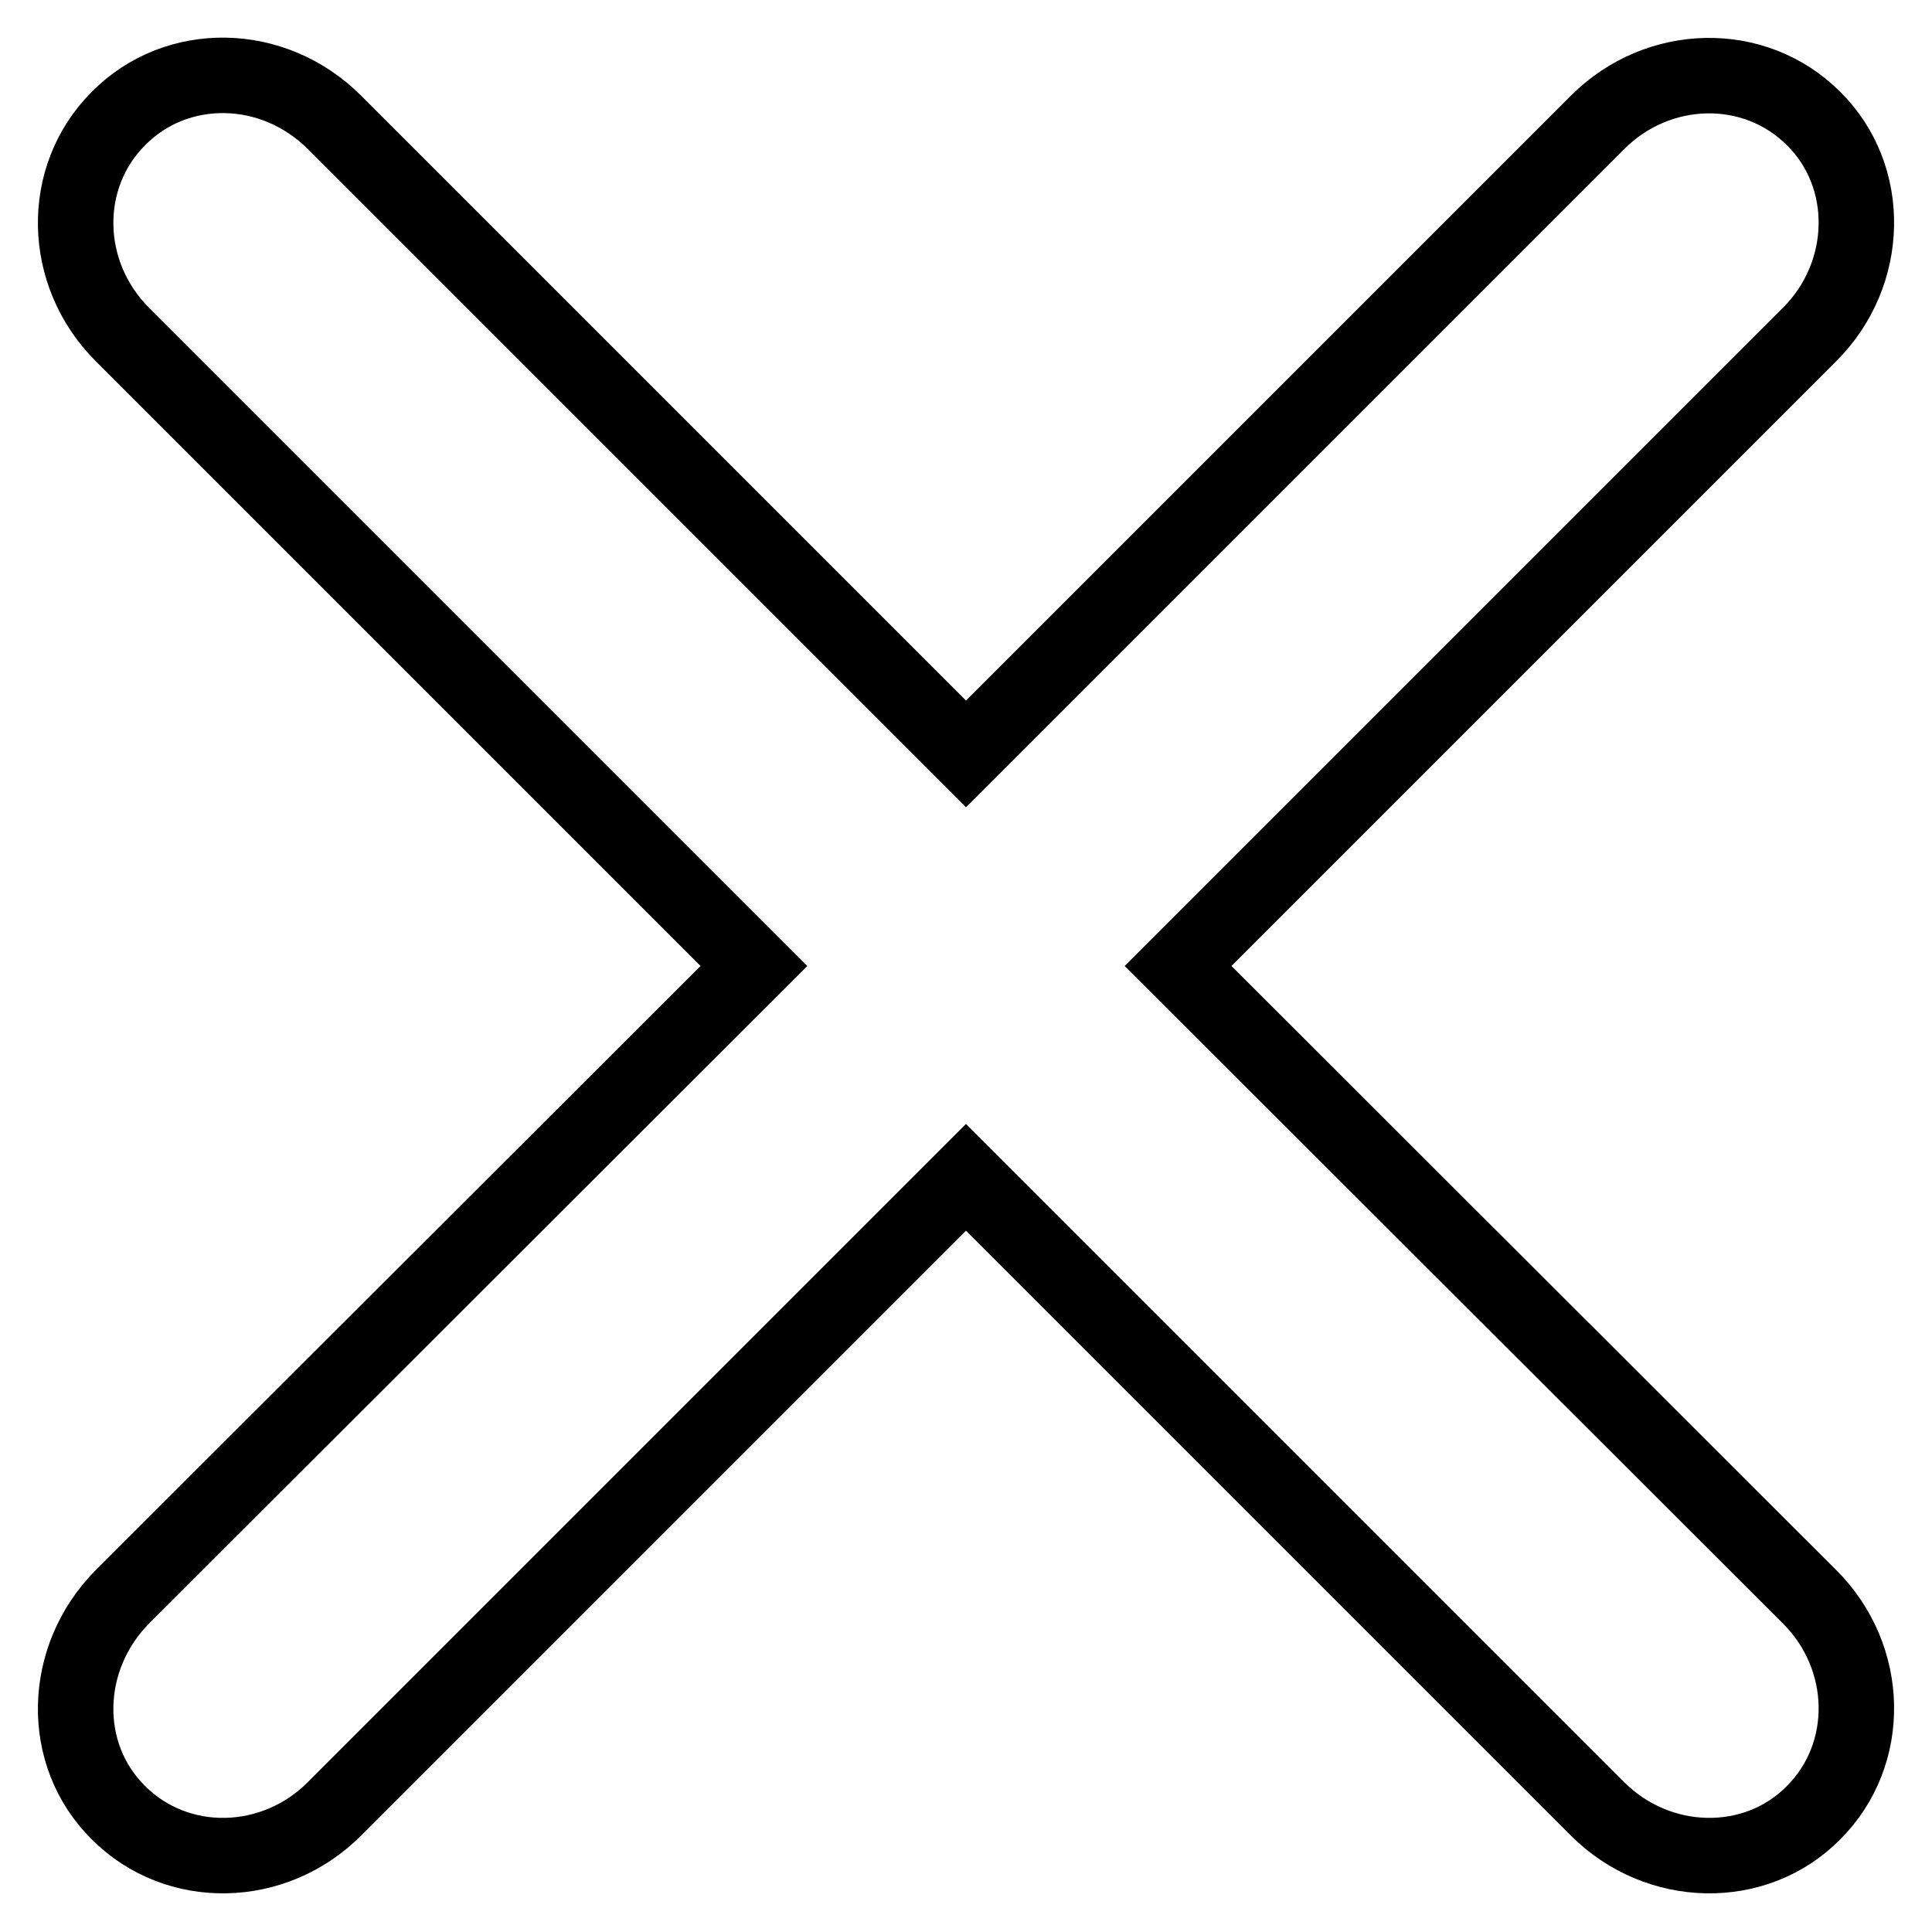
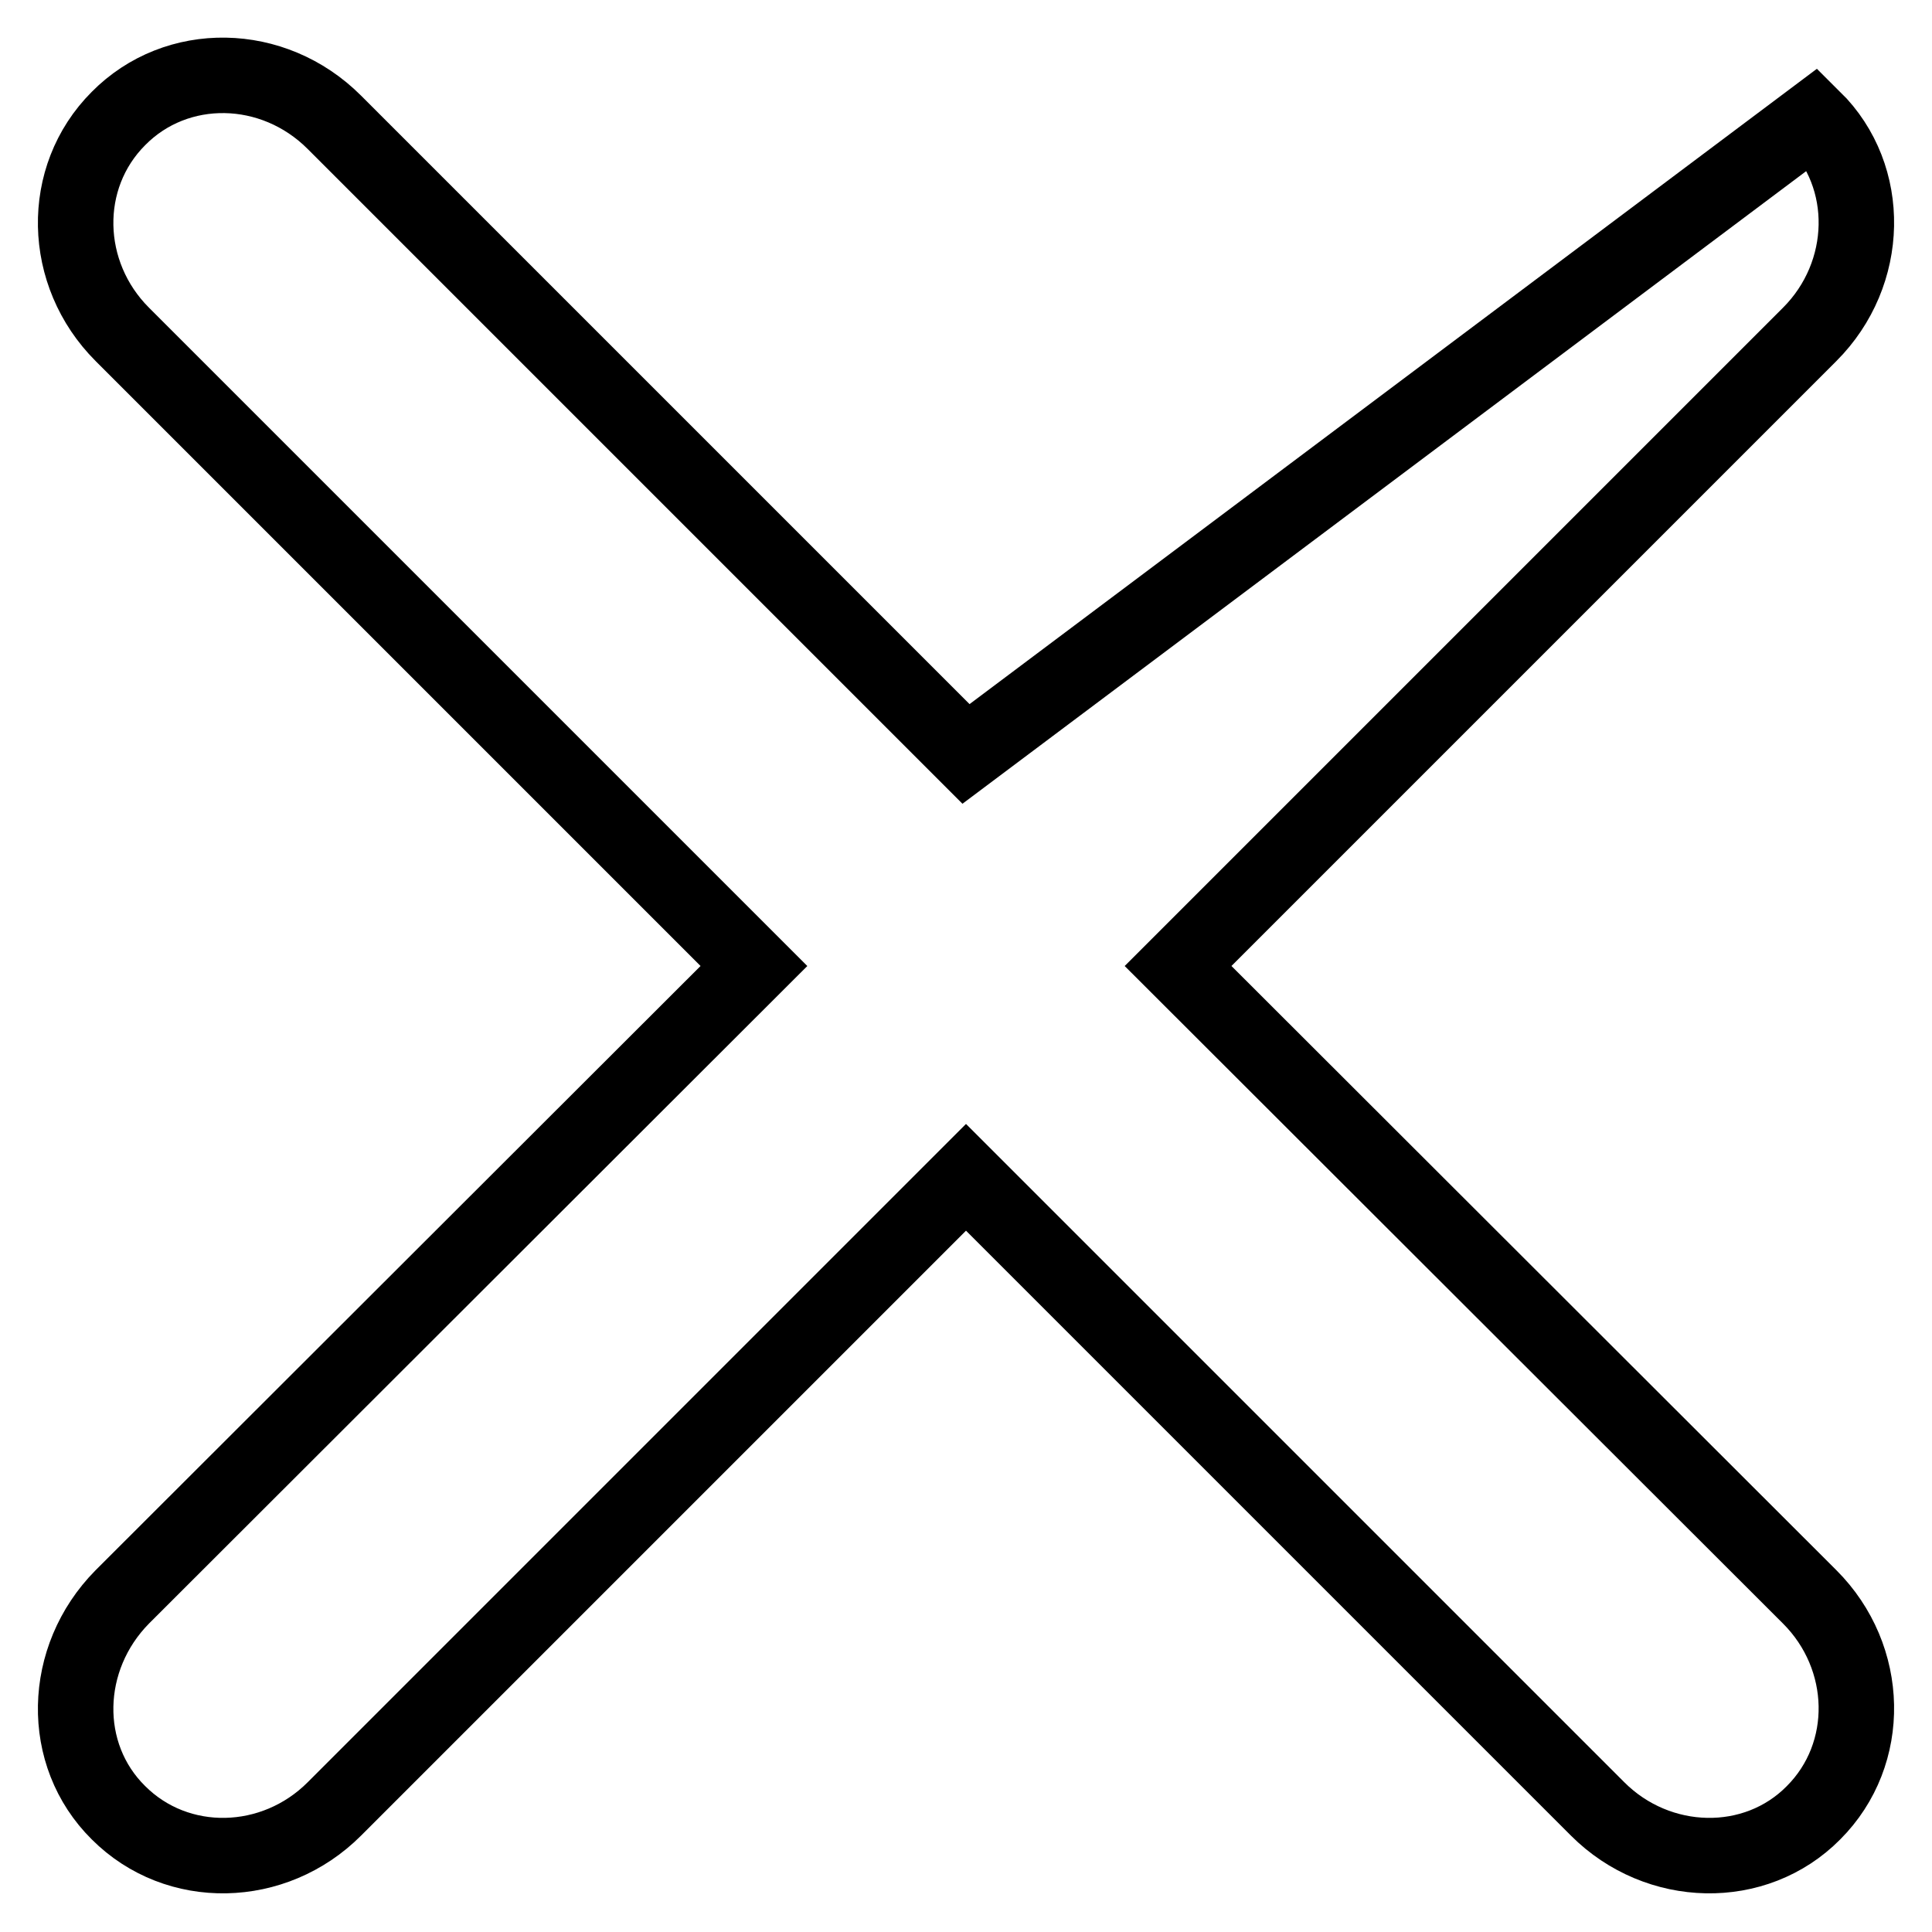
<svg xmlns="http://www.w3.org/2000/svg" version="1.1" x="0px" y="0px" viewBox="0 0 256 256" enable-background="new 0 0 256 256" xml:space="preserve">
  <g>
    <g>
-       <path stroke-width="10" fill-opacity="0" stroke="#000000" d="M156.1,128l83.7-83.7c8-8,8.3-20.9,0.5-28.6c-7.8-7.8-20.6-7.5-28.6,0.5L128,99.9L44.3,16.2c-8.1-8.1-20.9-8.3-28.6-0.5c-7.8,7.8-7.5,20.6,0.5,28.6L99.9,128l-83.7,83.6c-8,8.1-8.3,20.9-0.5,28.6c7.8,7.8,20.6,7.5,28.6-0.5l83.7-83.7l83.7,83.7c8,8,20.9,8.3,28.6,0.5c7.8-7.8,7.5-20.6-0.5-28.6L156.1,128z" />
+       <path stroke-width="10" fill-opacity="0" stroke="#000000" d="M156.1,128l83.7-83.7c8-8,8.3-20.9,0.5-28.6L128,99.9L44.3,16.2c-8.1-8.1-20.9-8.3-28.6-0.5c-7.8,7.8-7.5,20.6,0.5,28.6L99.9,128l-83.7,83.6c-8,8.1-8.3,20.9-0.5,28.6c7.8,7.8,20.6,7.5,28.6-0.5l83.7-83.7l83.7,83.7c8,8,20.9,8.3,28.6,0.5c7.8-7.8,7.5-20.6-0.5-28.6L156.1,128z" />
    </g>
  </g>
</svg>